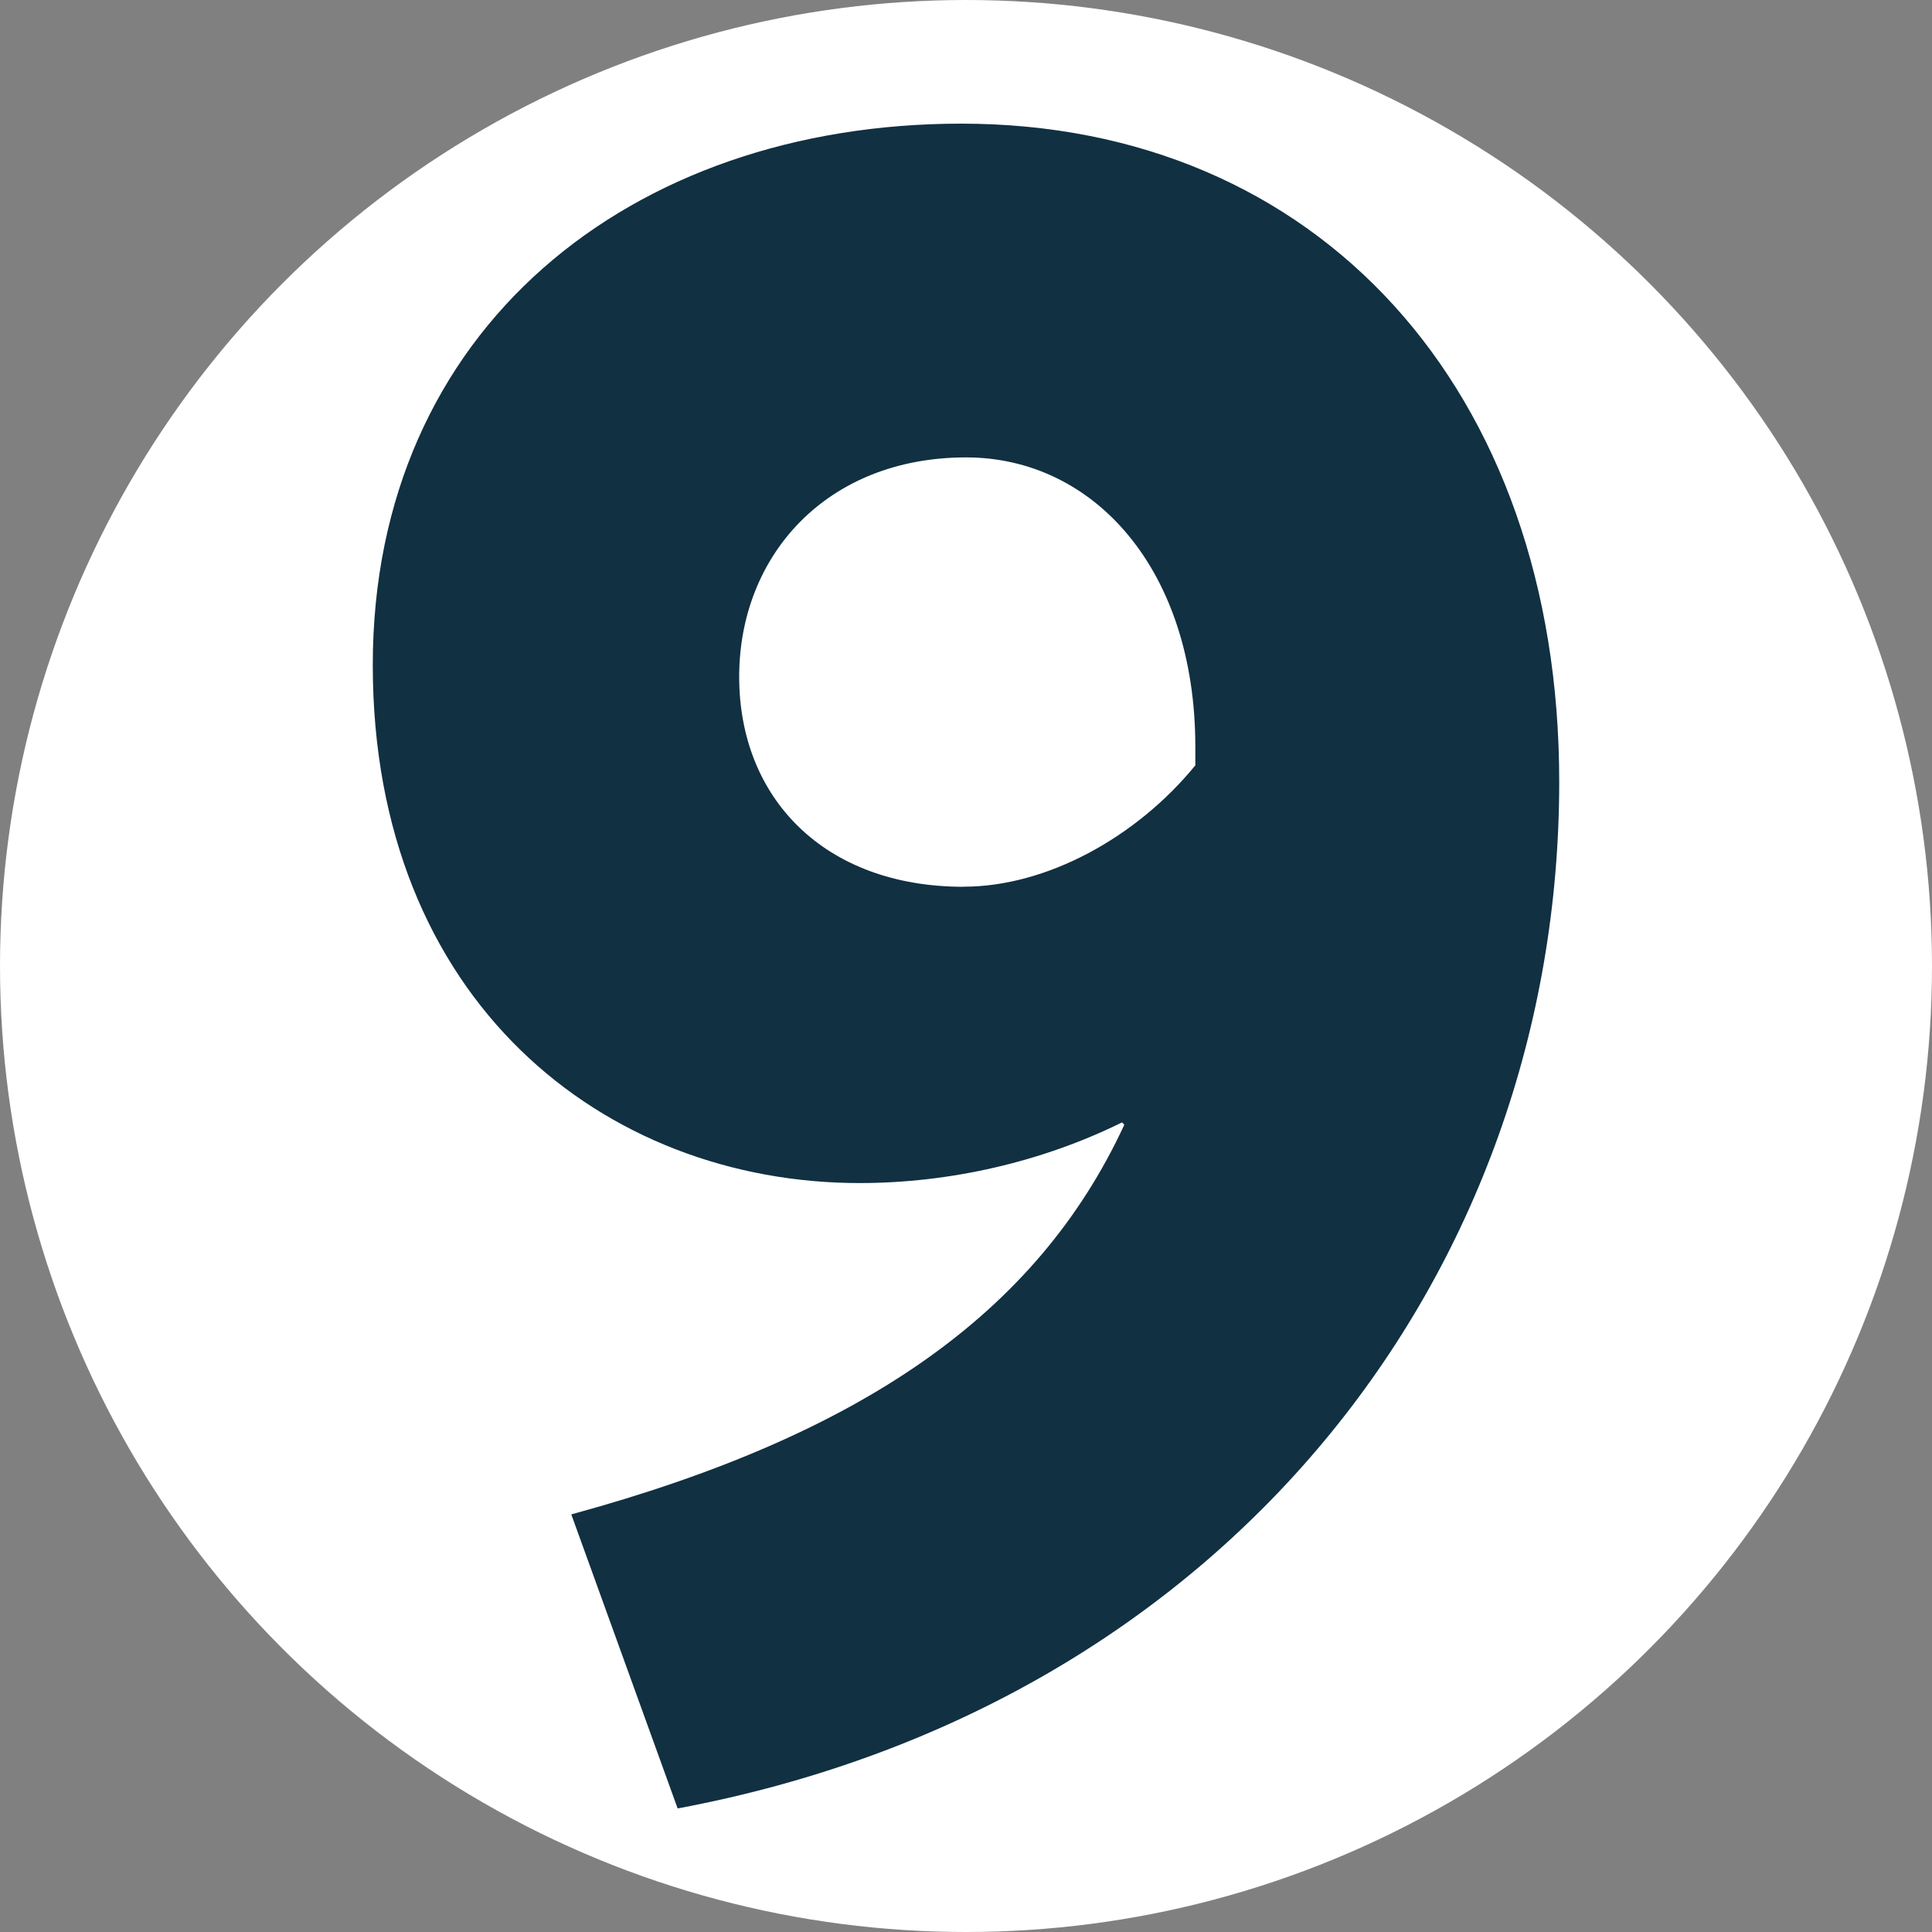
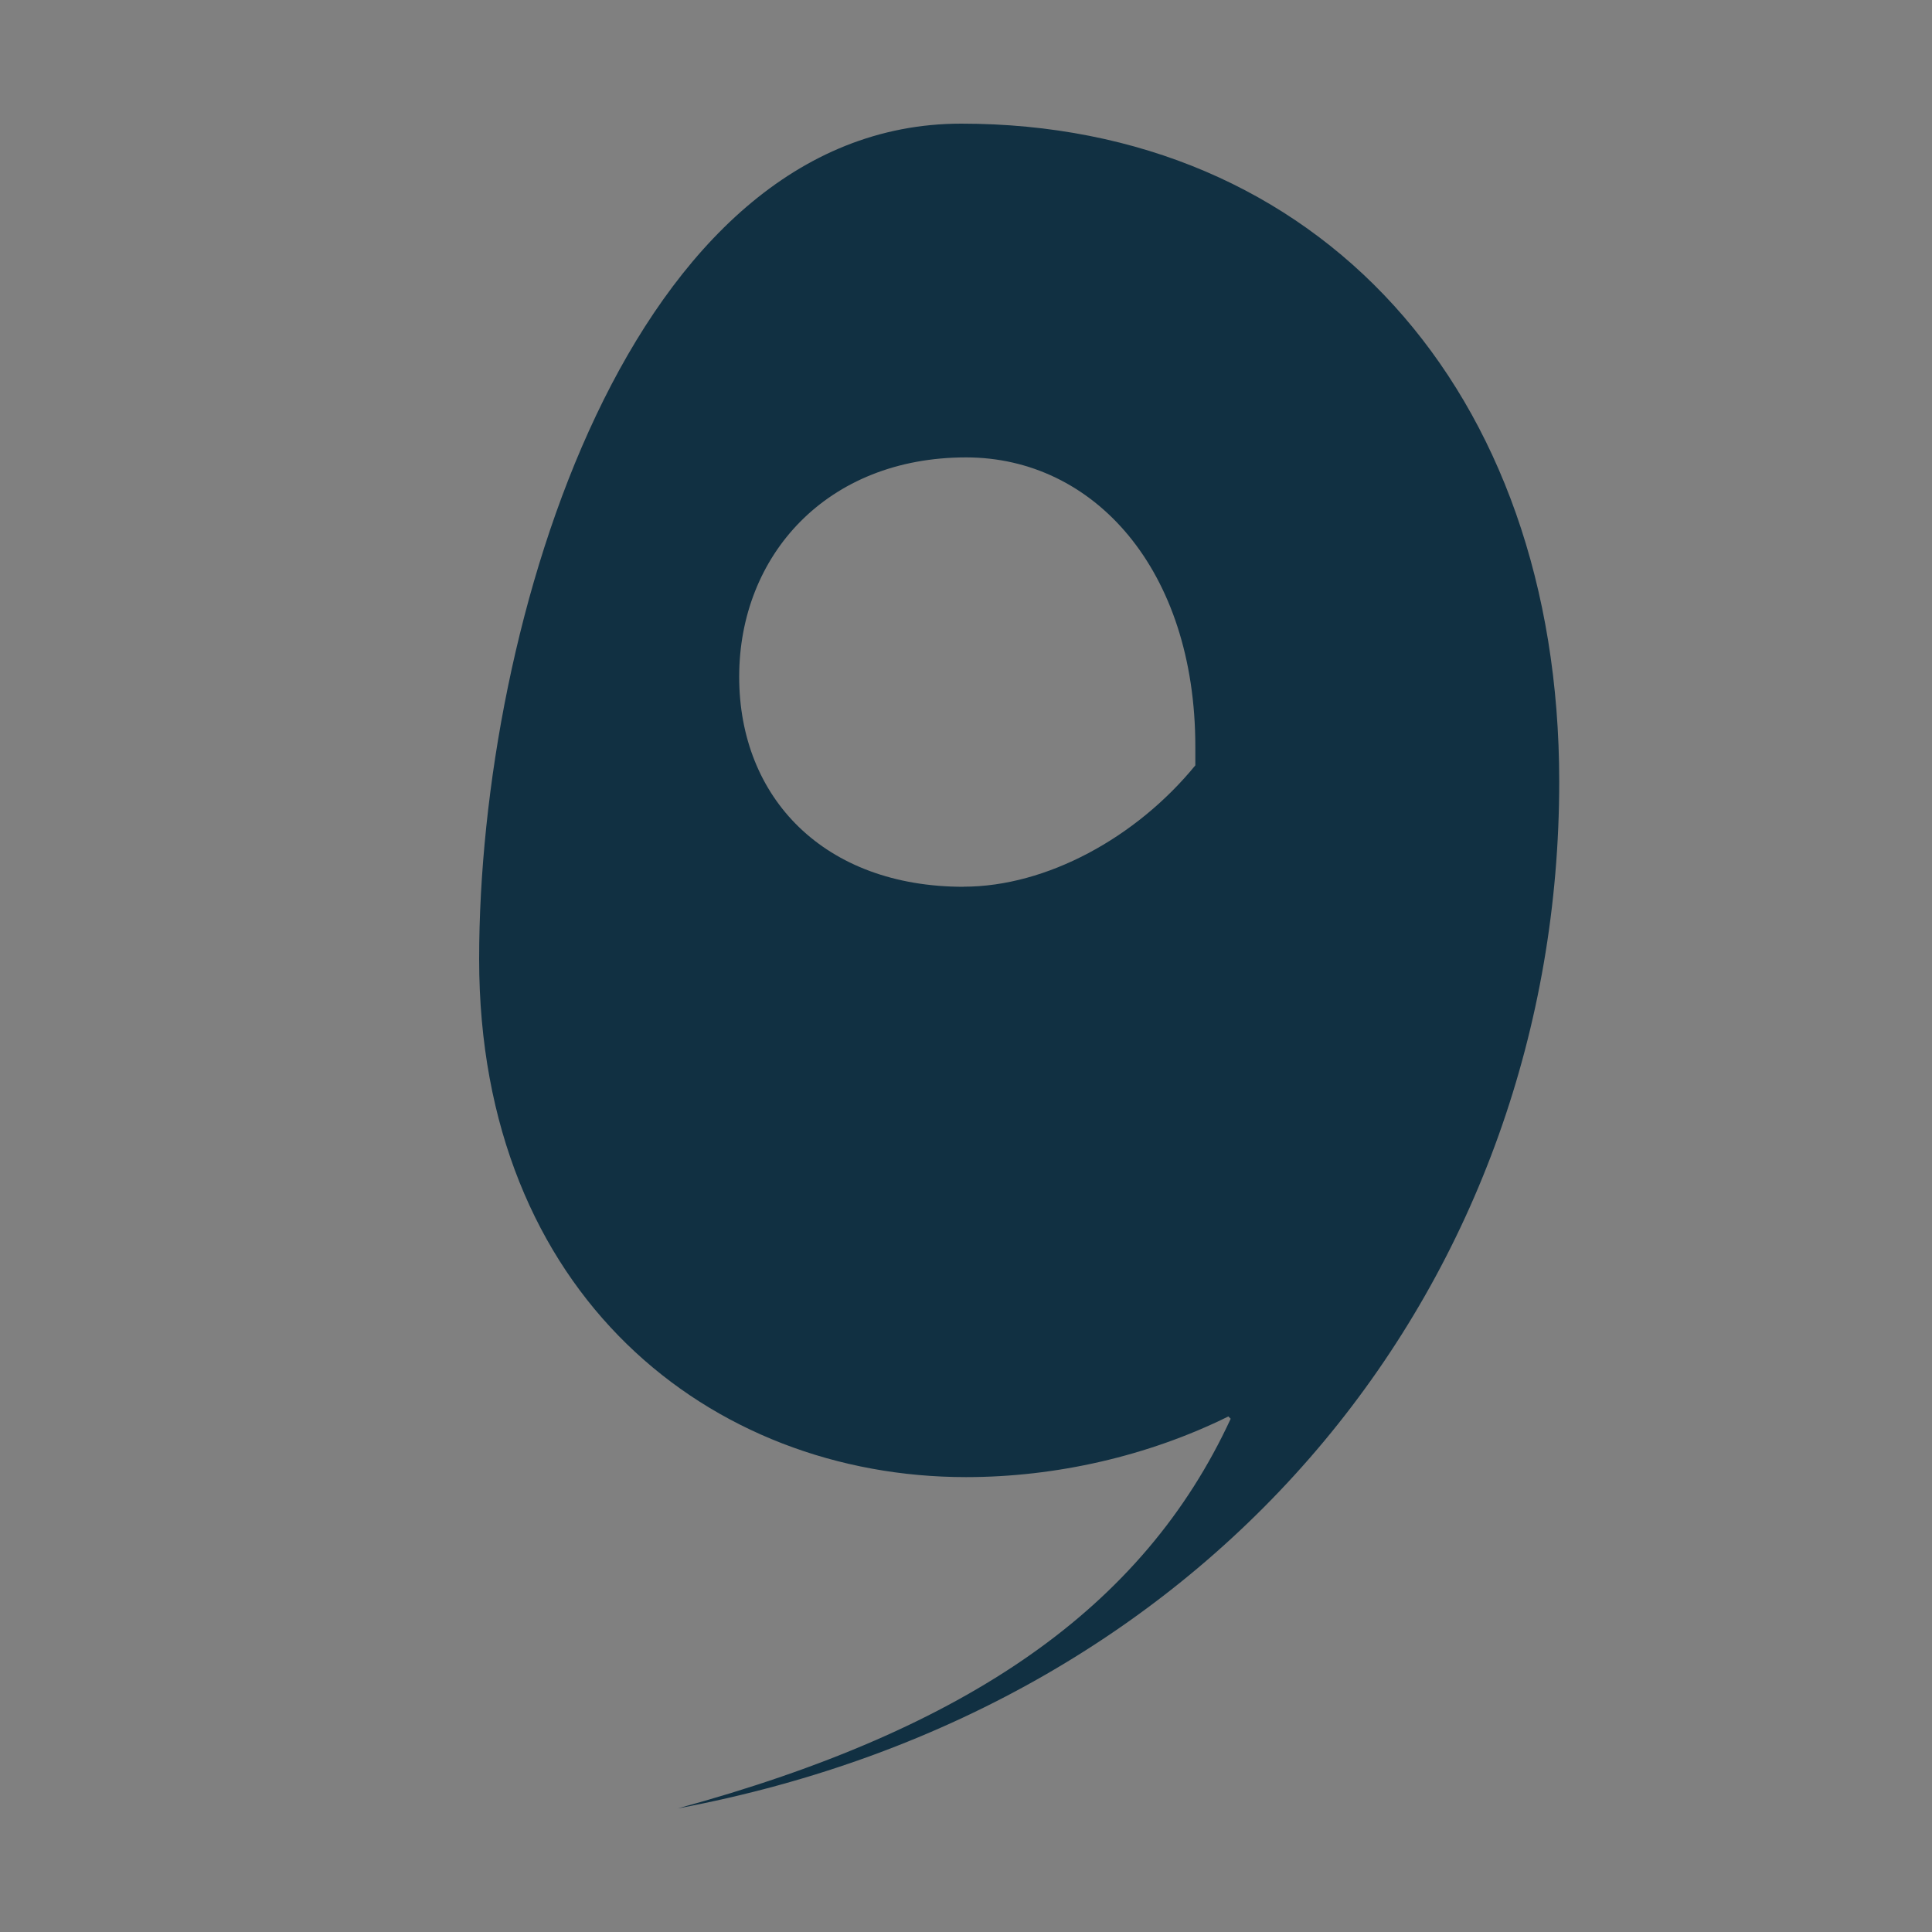
<svg xmlns="http://www.w3.org/2000/svg" id="_Слой_1" data-name=" Слой 1" viewBox="0 0 200 200">
  <rect x="0" y="0" width="200" height="200" fill="#808080" stroke="none" />
  <defs>
    <style> .cls-1 { fill: #fff; } .cls-2 { fill: #113042; } </style>
  </defs>
-   <circle class="cls-1" cx="100" cy="100" r="100" />
-   <path class="cls-2" d="m161.41,80.92c0,50.97-34.5,95.66-91.26,106.29l-11.01-30.44c30.09-8.21,48.2-20.77,57.25-40.34l-.24-.24c-8.32,4.11-17.86,6.28-27.16,6.28-26.42,0-50.4-18.84-50.4-53.63S65.26,12.8,99.51,12.8c36.94,0,61.9,27.54,61.9,68.12Zm-61.65,10.87c8.56,0,17.86-5.07,23.98-12.56v-1.93c0-18.36-10.52-29.95-23.73-29.95-14.43,0-23.49,10.15-23.49,22.71s8.81,21.74,23.24,21.74h0Z" />
+   <path class="cls-2" d="m161.41,80.92c0,50.97-34.5,95.66-91.26,106.29c30.09-8.21,48.2-20.77,57.25-40.34l-.24-.24c-8.32,4.11-17.86,6.28-27.16,6.28-26.42,0-50.4-18.84-50.4-53.63S65.26,12.8,99.51,12.8c36.94,0,61.9,27.54,61.9,68.12Zm-61.65,10.87c8.56,0,17.86-5.07,23.98-12.56v-1.93c0-18.36-10.52-29.95-23.73-29.95-14.43,0-23.49,10.15-23.49,22.71s8.81,21.74,23.24,21.74h0Z" />
</svg>